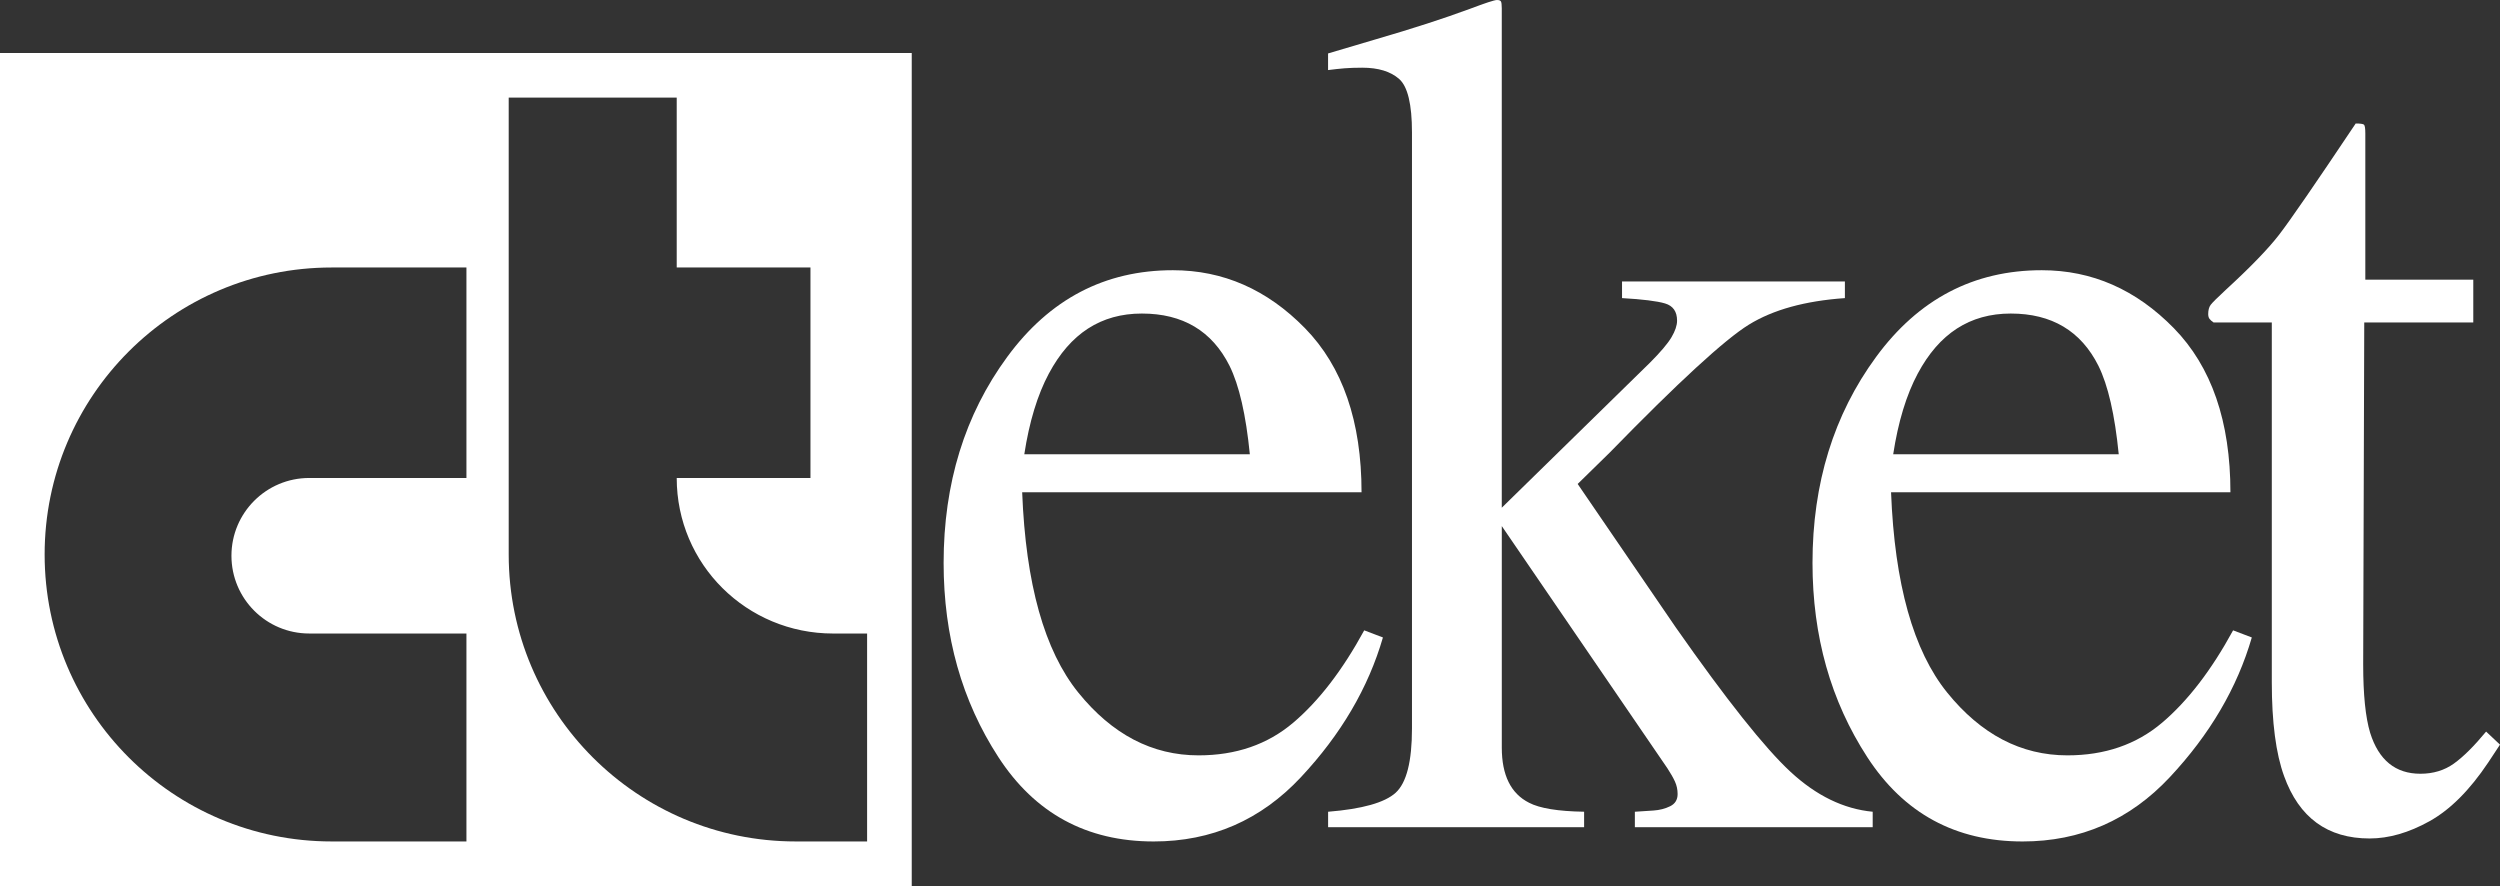
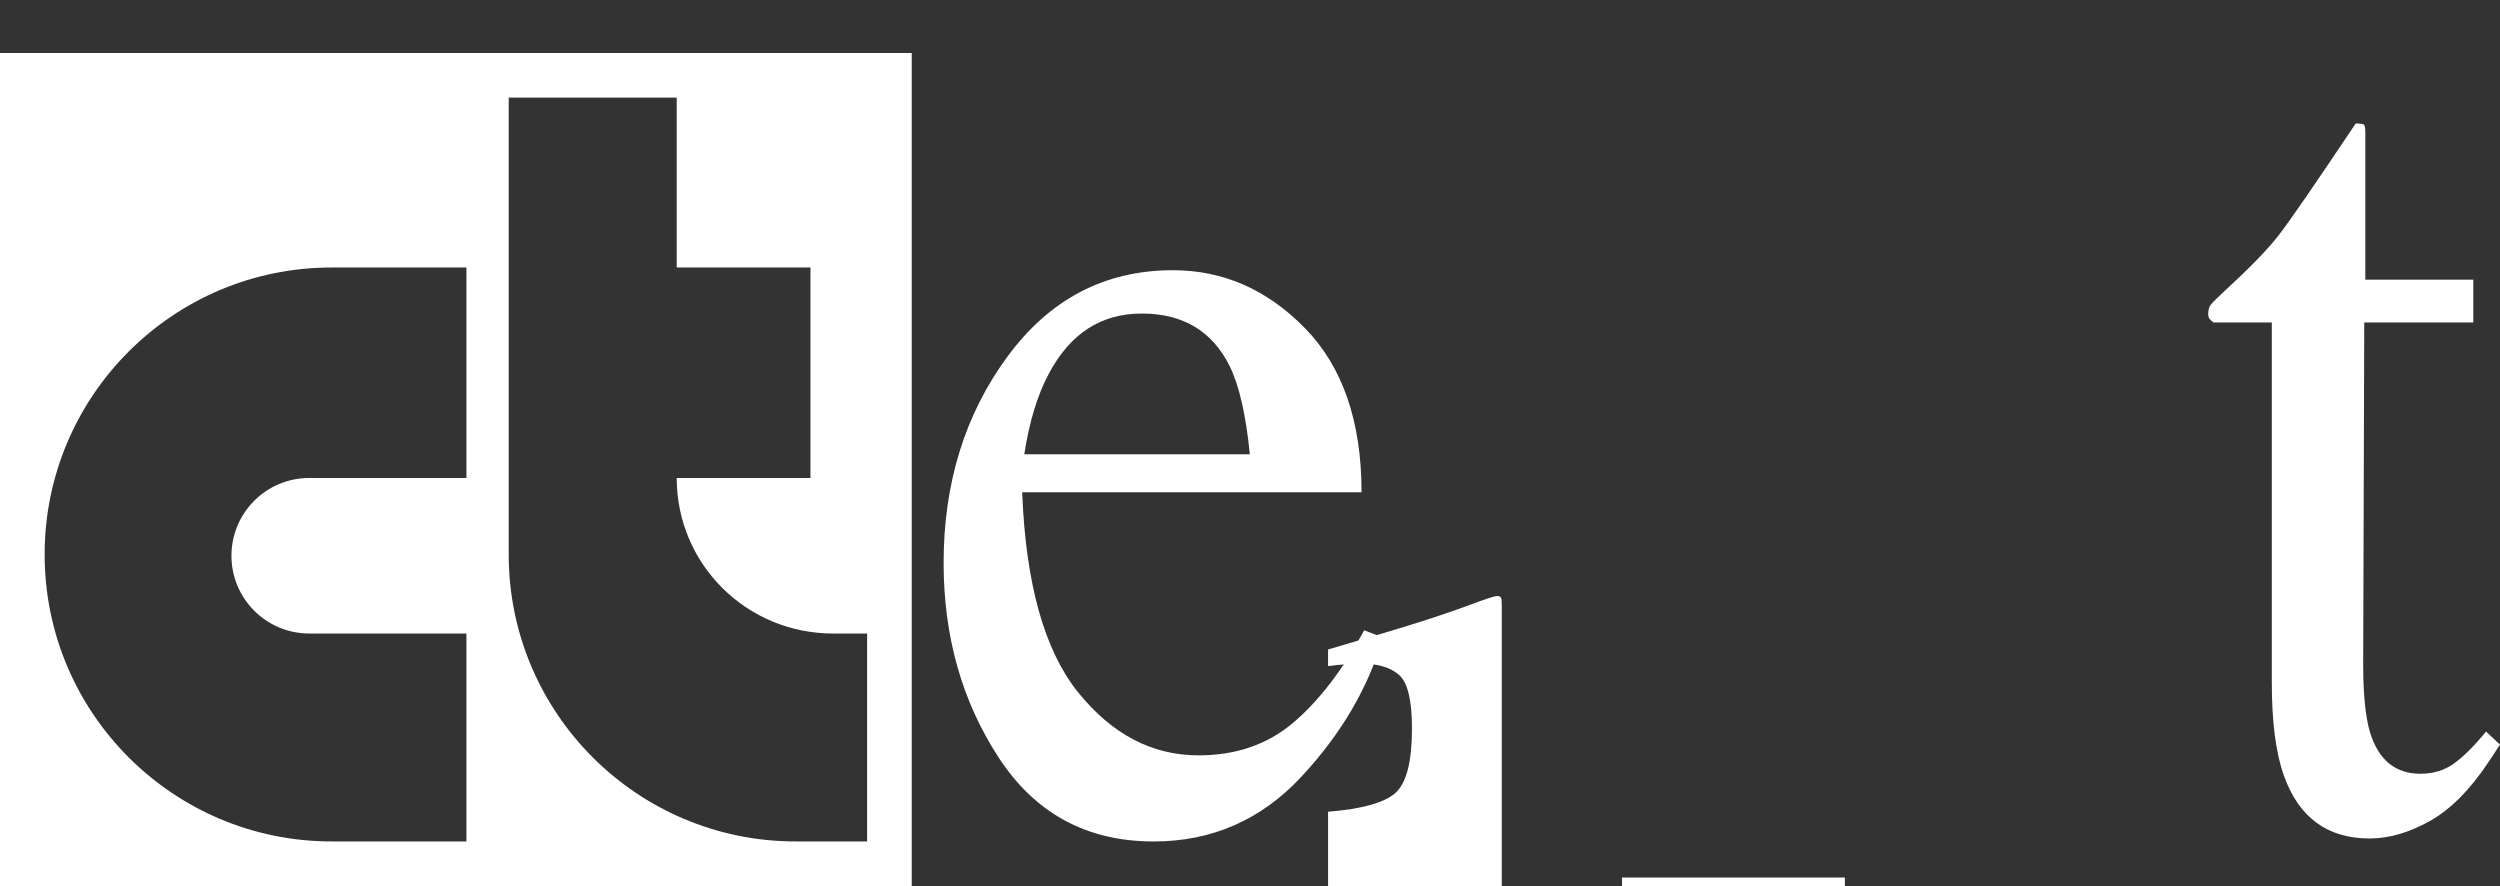
<svg xmlns="http://www.w3.org/2000/svg" id="_레이어_2" data-name="레이어 2" viewBox="0 0 1672 592.61">
  <rect x="0" y="0" width="1672" height="592.61" fill="#333333" stroke="none" />
  <defs>
    <style>
      .cls-1 {
        fill: #fff;
      }
    </style>
  </defs>
  <g id="_레이어_1-2" data-name="레이어 1">
    <path class="cls-1" d="M0,35.43v557.17h609.77V35.43H0ZM311.95,319.67h-105.15c-28.72,0-52.01,23.29-52.01,52.01h0c0,28.72,23.29,52.01,52.01,52.01h105.15v139.07h-90.17c-106,0-191.93-85.93-191.93-191.93h0c0-106,85.93-191.93,191.93-191.93h90.17v140.77ZM579.92,562.76h-47.77c-106,0-191.93-85.93-191.93-191.93h0c0-.09,0-.18,0-.27h0V65.28h112.37v113.62h89.45v140.78h-89.45c0,57.76,46.82,104.02,104.59,104.02h22.74v139.06Z" />
    <g>
      <path class="cls-1" d="M872.71,219.43c25.25,25.82,37.89,62.42,37.89,109.81h-226.97c2.38,61.29,14.89,105.94,37.53,133.94,22.64,28,49.44,42,80.42,42,25.02,0,46.11-7.26,63.27-21.79,17.15-14.53,33-35.14,47.54-61.82l12.51,4.76c-9.77,33.68-28.06,64.84-54.87,93.48-26.81,28.64-59.63,42.96-98.47,42.96-44.8,0-79.41-18.8-103.83-56.39-24.43-37.59-36.64-80.88-36.64-129.87,0-53.22,14.18-99.15,42.54-137.81,28.35-38.65,65.29-57.98,110.8-57.98,33.6,0,63.03,12.91,88.29,38.72ZM701.49,249.81c-7.63,14.3-13.11,32.31-16.44,54.01h150.84c-2.62-26.47-7.15-46.2-13.58-59.17-11.68-23.29-31.22-34.95-58.62-34.95s-47.9,13.37-62.19,40.11Z" />
-       <path class="cls-1" d="M888.22,542.9c22.87-1.86,37.94-6.1,45.21-12.73,7.27-6.63,10.9-20.95,10.9-42.97V88.56c0-18.8-2.86-30.71-8.58-35.74-5.72-5.03-13.94-7.55-24.67-7.55-4.53,0-8.46.14-11.79.4-3.34.27-7.03.67-11.08,1.19v-11.12l32.17-9.53c24.54-7.15,45.39-13.9,62.55-20.25,10.48-3.97,16.56-5.96,18.23-5.96,1.43,0,2.32.34,2.68.99.36.66.54,2.18.54,4.57v334l99.01-96.9c7.15-7.15,11.97-12.84,14.48-17.08,2.5-4.23,3.75-7.94,3.75-11.12,0-6.09-2.68-9.93-8.04-11.52-5.36-1.59-14.96-2.78-28.77-3.57v-11.12h149.05v11.12c-26.64,1.86-48.04,7.78-64.21,17.75-16.17,9.98-47.2,38.5-93.09,85.58l-21.42,20.97,65.56,95.87c33.98,48.5,59.58,80.73,76.82,96.67,17.23,15.95,35.54,24.84,54.93,26.68v10.33h-159.06v-10.33l12.51-.82c4.05-.27,7.74-1.22,11.08-2.86,3.34-1.63,5-4.36,5-8.17,0-2.99-.6-5.78-1.79-8.37-1.19-2.58-2.86-5.51-5-8.78l-110.8-162.04v148.18c0,18.42,6.08,30.71,18.23,36.84,7.15,3.74,19.42,5.74,36.82,6.01v10.33h-171.21v-10.33Z" />
-       <path class="cls-1" d="M1453.82,219.43c25.25,25.82,37.89,62.42,37.89,109.81h-226.97c2.38,61.29,14.89,105.94,37.53,133.94,22.64,28,49.44,42,80.42,42,25.02,0,46.11-7.26,63.27-21.79,17.15-14.53,33-35.14,47.54-61.82l12.51,4.76c-9.77,33.68-28.06,64.84-54.87,93.48-26.81,28.64-59.63,42.96-98.47,42.96-44.8,0-79.41-18.8-103.83-56.39-24.43-37.59-36.64-80.88-36.64-129.87,0-53.22,14.18-99.15,42.54-137.81,28.35-38.65,65.29-57.98,110.8-57.98,33.6,0,63.03,12.91,88.29,38.72ZM1282.61,249.81c-7.63,14.3-13.11,32.31-16.44,54.01h150.84c-2.62-26.47-7.15-46.2-13.58-59.17-11.68-23.29-31.22-34.95-58.62-34.95s-47.9,13.37-62.19,40.11Z" />
+       <path class="cls-1" d="M888.22,542.9c22.87-1.86,37.94-6.1,45.21-12.73,7.27-6.63,10.9-20.95,10.9-42.97c0-18.8-2.86-30.71-8.58-35.74-5.72-5.03-13.94-7.55-24.67-7.55-4.53,0-8.46.14-11.79.4-3.34.27-7.03.67-11.08,1.19v-11.12l32.17-9.53c24.54-7.15,45.39-13.9,62.55-20.25,10.48-3.97,16.56-5.96,18.23-5.96,1.43,0,2.32.34,2.68.99.36.66.54,2.18.54,4.57v334l99.01-96.9c7.15-7.15,11.97-12.84,14.48-17.08,2.5-4.23,3.75-7.94,3.75-11.12,0-6.09-2.68-9.93-8.04-11.52-5.36-1.59-14.96-2.78-28.77-3.57v-11.12h149.05v11.12c-26.64,1.86-48.04,7.78-64.21,17.75-16.17,9.98-47.2,38.5-93.09,85.58l-21.42,20.97,65.56,95.87c33.98,48.5,59.58,80.73,76.82,96.67,17.23,15.95,35.54,24.84,54.93,26.68v10.33h-159.06v-10.33l12.51-.82c4.05-.27,7.74-1.22,11.08-2.86,3.34-1.63,5-4.36,5-8.17,0-2.99-.6-5.78-1.79-8.37-1.19-2.58-2.86-5.51-5-8.78l-110.8-162.04v148.18c0,18.42,6.08,30.71,18.23,36.84,7.15,3.74,19.42,5.74,36.82,6.01v10.33h-171.21v-10.33Z" />
      <path class="cls-1" d="M1654.13,187.06v28.59h-72.92l-.71,228.76c0,20.12,1.55,35.35,4.65,45.67,5.72,18.27,16.92,27.4,33.6,27.4,8.58,0,16.02-2.25,22.34-6.75,6.31-4.5,13.52-11.65,21.62-21.45l9.29,8.74-7.86,11.91c-12.39,18.54-25.5,31.64-39.32,39.32-13.82,7.68-27.16,11.52-40.03,11.52-28.12,0-47.18-13.9-57.19-41.7-5.48-15.09-8.22-36-8.22-62.75v-240.67h-38.96c-1.2-.8-2.09-1.59-2.68-2.38-.59-.79-.89-1.85-.89-3.18,0-2.64.54-4.7,1.61-6.16,1.07-1.45,4.47-4.83,10.19-10.13,16.44-15.09,28.29-27.33,35.56-36.74,7.27-9.39,24.36-34.22,51.29-74.47,3.09,0,4.94.27,5.54.8.59.53.89,2.52.89,5.96v97.7h72.2Z" />
    </g>
  </g>
</svg>